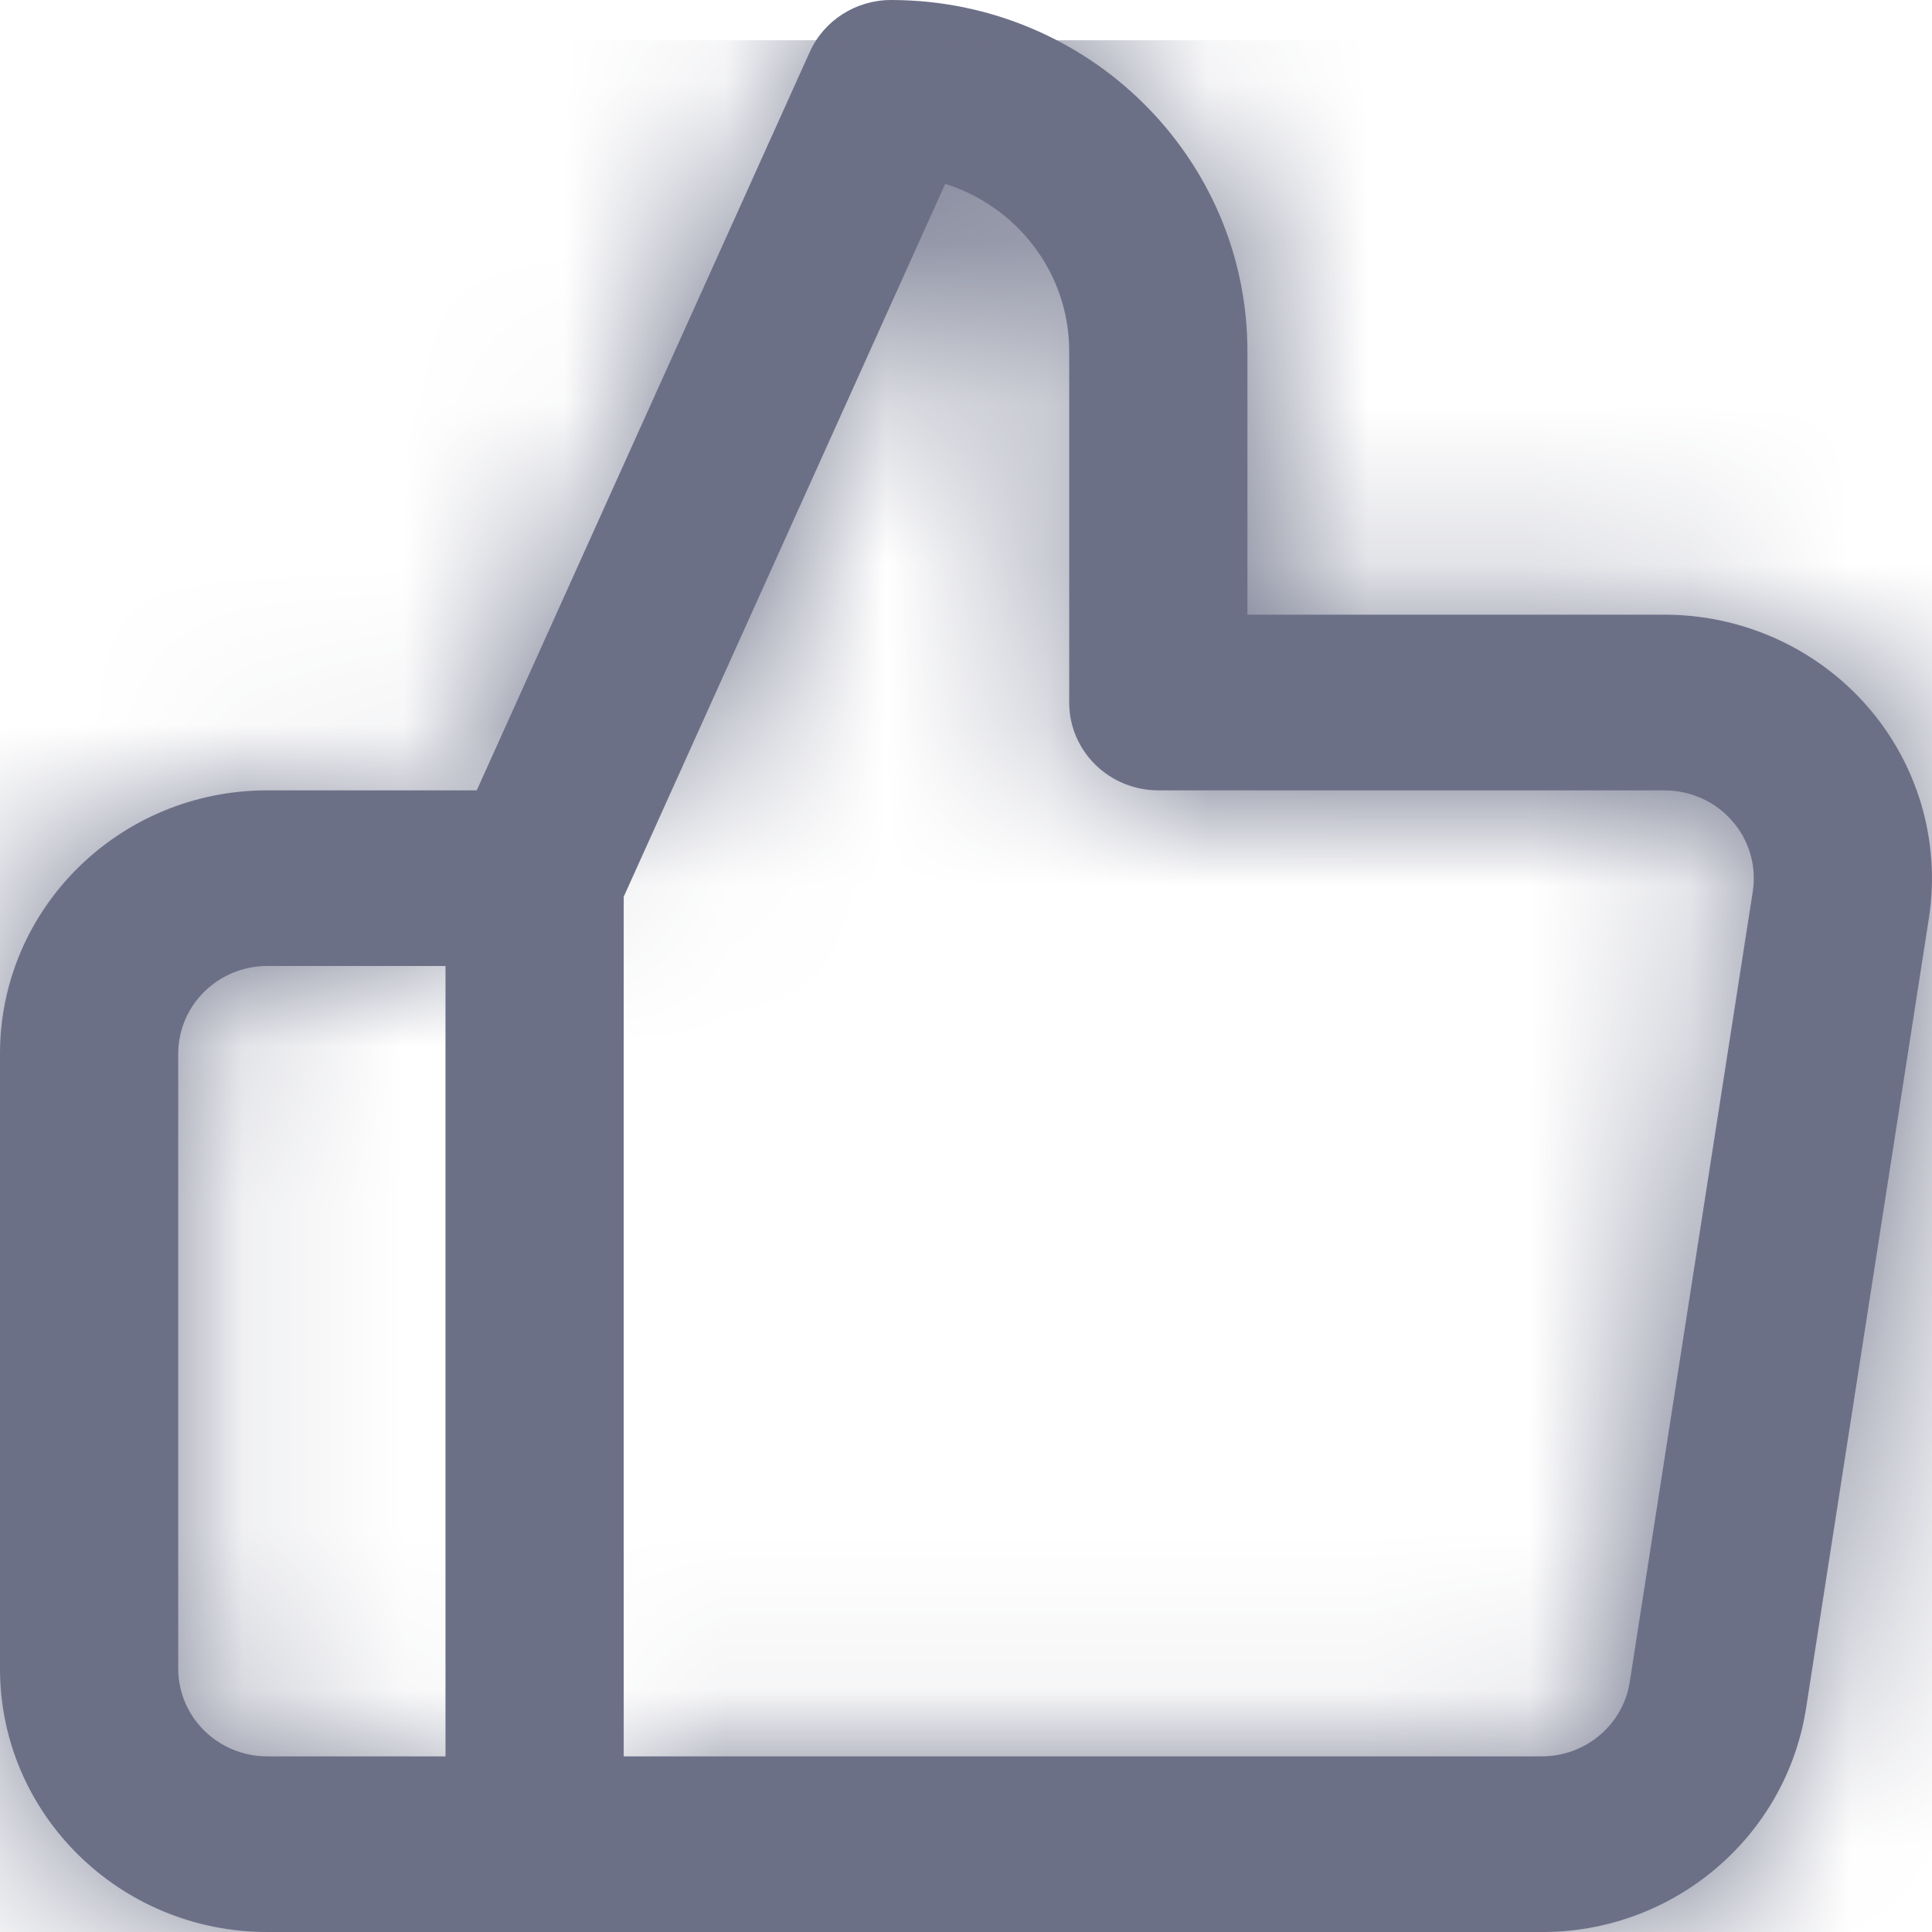
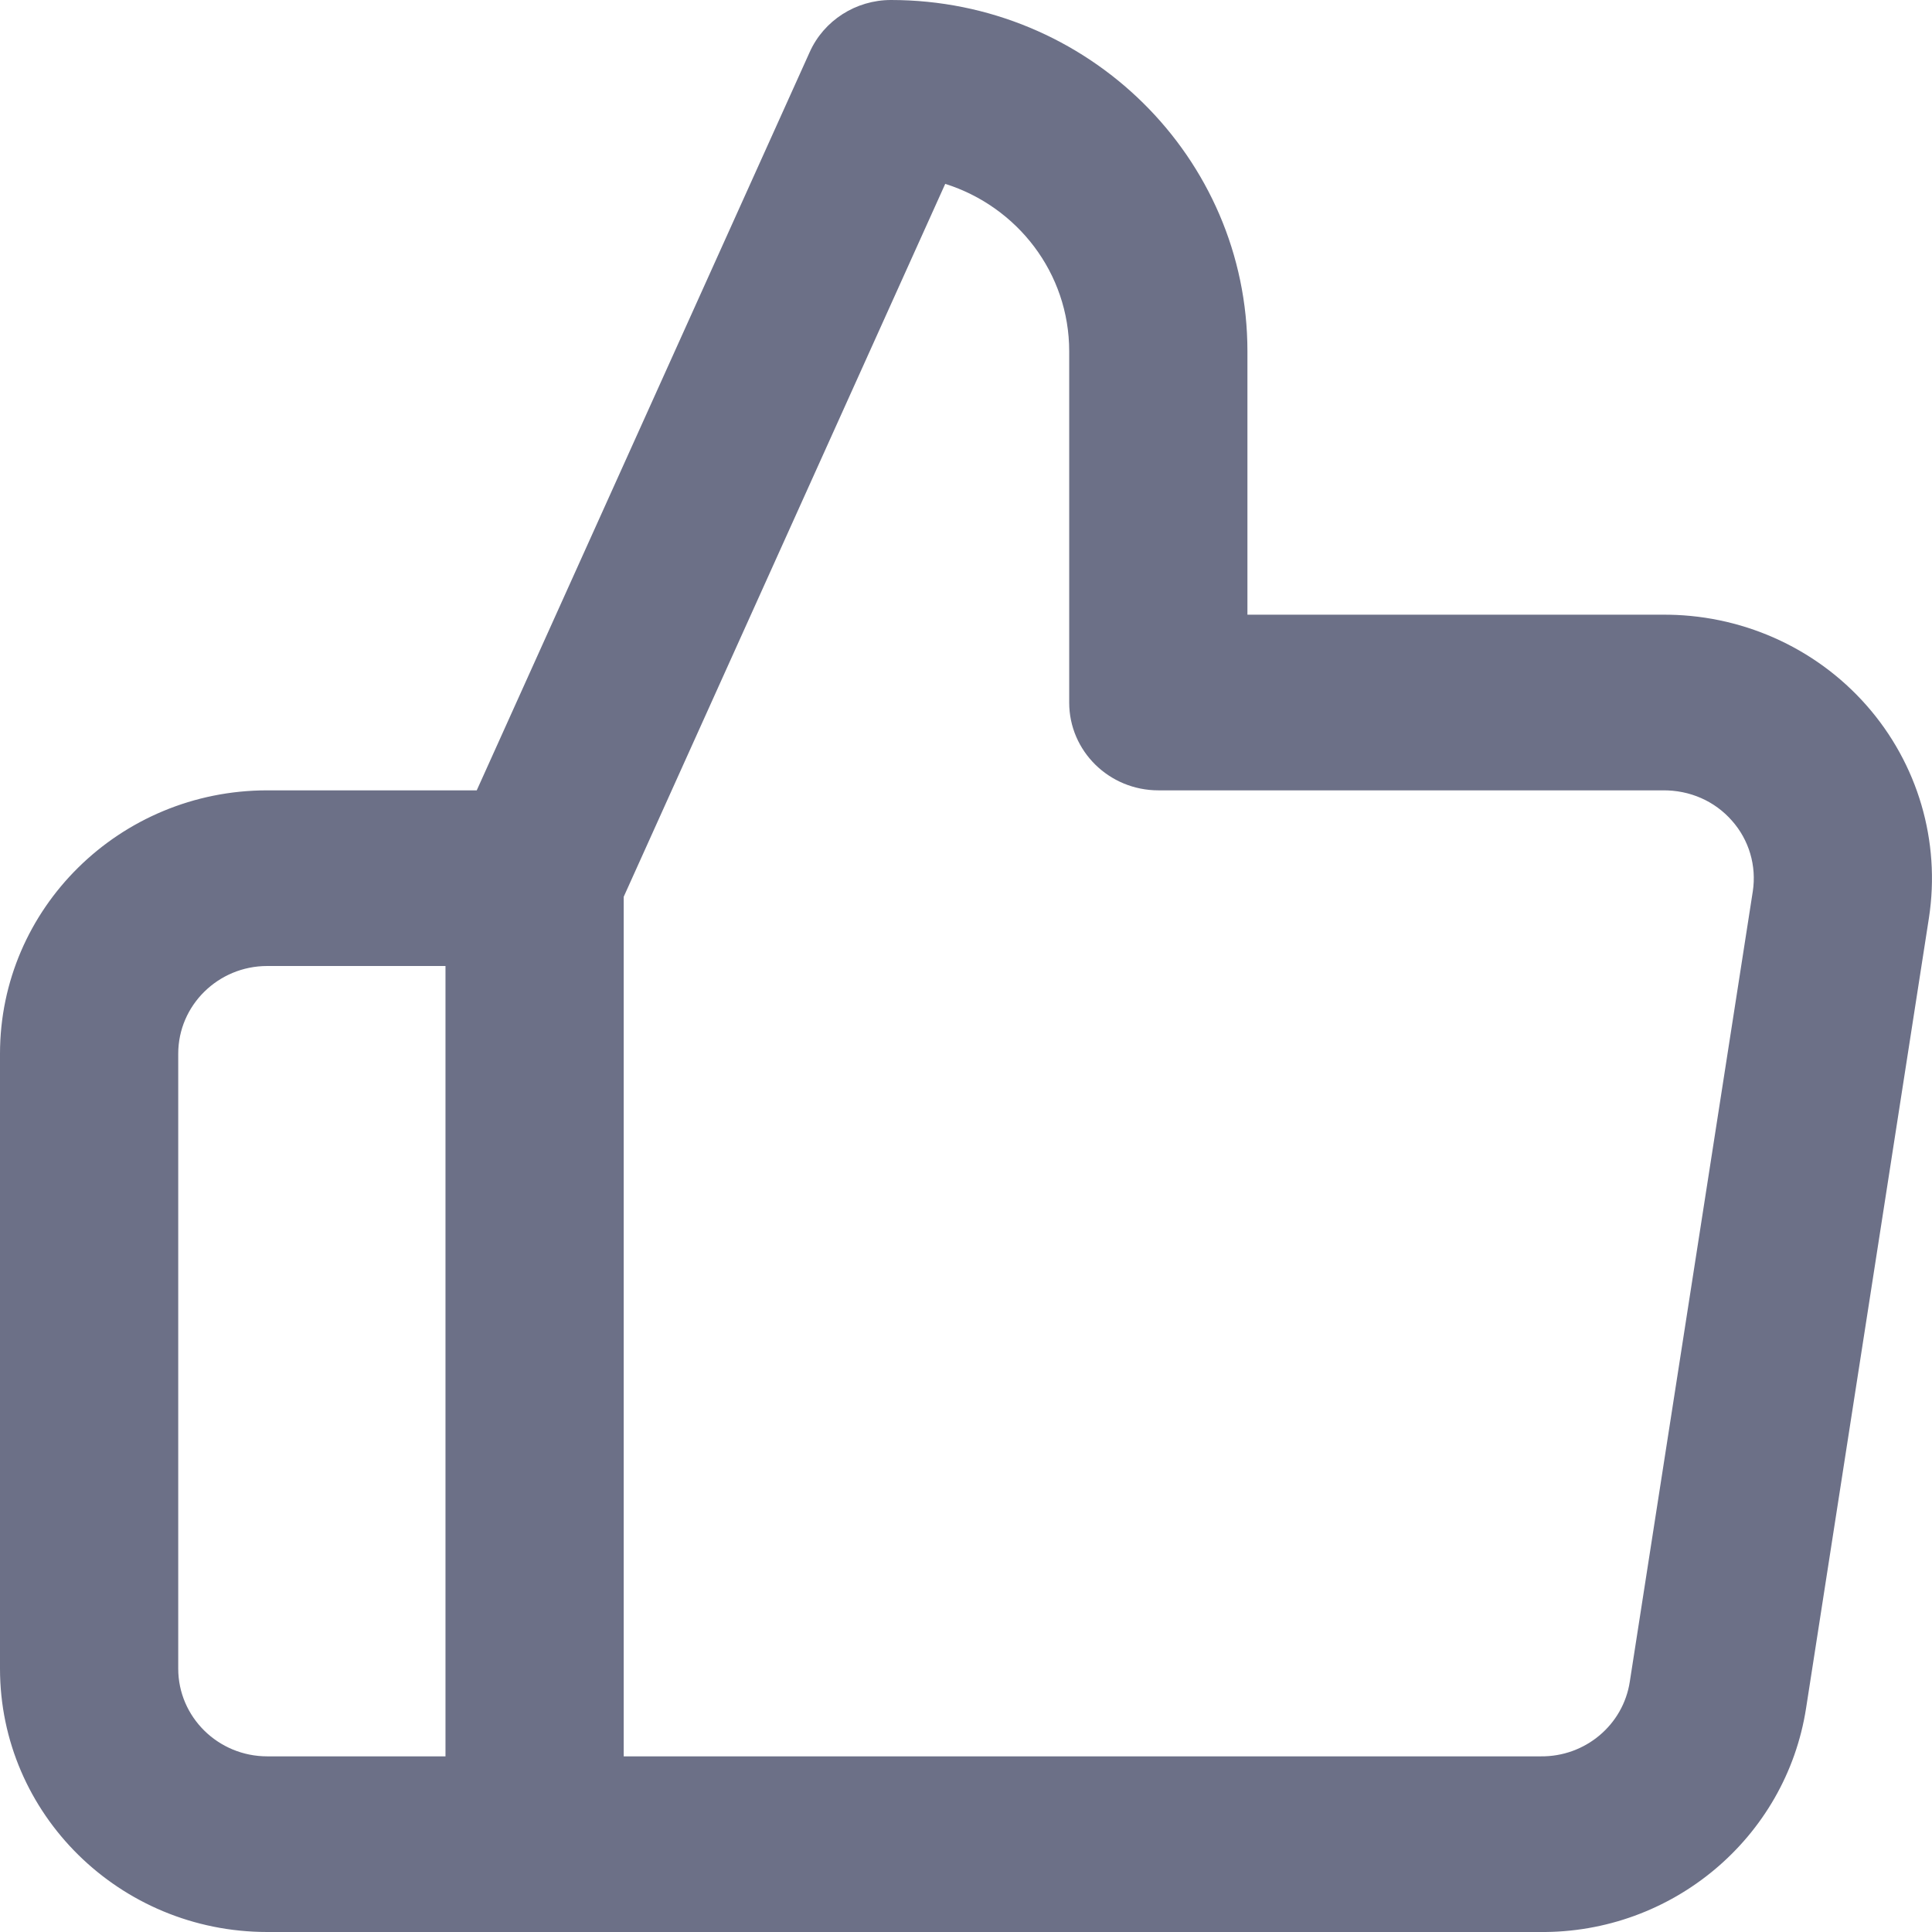
<svg xmlns="http://www.w3.org/2000/svg" xmlns:xlink="http://www.w3.org/1999/xlink" width="12px" height="12px" viewBox="0 0 12 12" version="1.1">
  <title>thumbs-up</title>
  <desc>Created with Sketch.</desc>
  <defs>
    <path d="M10.321,3.818 C10.808,3.813 11.273,4.018 11.593,4.381 C11.912,4.743 12.054,5.225 11.981,5.701 L11.218,10.609 C11.093,11.416 10.385,12.009 9.563,12 L3.321,12 C3.015,12 2.767,11.756 2.767,11.454 L2.767,5.454 C2.767,5.378 2.783,5.303 2.815,5.233 L5.029,0.324 C5.117,0.127 5.316,0 5.534,0 C6.757,0 7.748,0.977 7.748,2.182 L7.748,3.818 L10.321,3.818 Z M3.874,10.909 L9.57,10.909 C9.846,10.912 10.082,10.714 10.123,10.445 L10.887,5.536 C10.911,5.378 10.864,5.217 10.757,5.097 C10.651,4.976 10.496,4.907 10.327,4.909 L7.195,4.909 C6.889,4.909 6.641,4.665 6.641,4.364 L6.641,2.182 C6.641,1.695 6.318,1.283 5.871,1.142 L3.874,5.57 L3.874,10.909 Z M2.767,6 L1.66,6 C1.355,6 1.107,6.244 1.107,6.545 L1.107,10.364 C1.107,10.665 1.355,10.909 1.66,10.909 L2.767,10.909 L2.767,6 Z M3.321,12 L1.66,12 C0.743,12 0,11.267 0,10.364 L0,6.545 C0,5.642 0.743,4.909 1.66,4.909 L3.321,4.909 C3.626,4.909 3.874,5.153 3.874,5.454 L3.874,11.454 C3.874,11.756 3.626,12 3.321,12 Z" id="path-1" />
  </defs>
  <g id="Welcome" stroke="none" stroke-width="1" fill="none" fill-rule="evenodd">
    <g id="Desktop-Wireframe-Einzelansicht" transform="translate(-474, -759)">
      <g id="Metabox" transform="translate(377, 757)">
        <g id="leiste">
          <g id="akdb_bewertungen" transform="translate(97, 0)">
            <g id="Group">
              <g id="thumbs-up" transform="translate(0, 2)">
                <mask id="mask-2" fill="white">
                  <use xlink:href="#path-1" />
                </mask>
                <use id="Shape" fill="#6C7087" fill-rule="nonzero" xlink:href="#path-1" />
                <g id="🎨Color" mask="url(#mask-2)" fill="#6C7087">
                  <g transform="translate(0, 0.25)" id="Rectangle">
-                     <rect x="0" y="0" width="12.75" height="12.75" />
-                   </g>
+                     </g>
                </g>
              </g>
            </g>
          </g>
        </g>
      </g>
    </g>
  </g>
</svg>